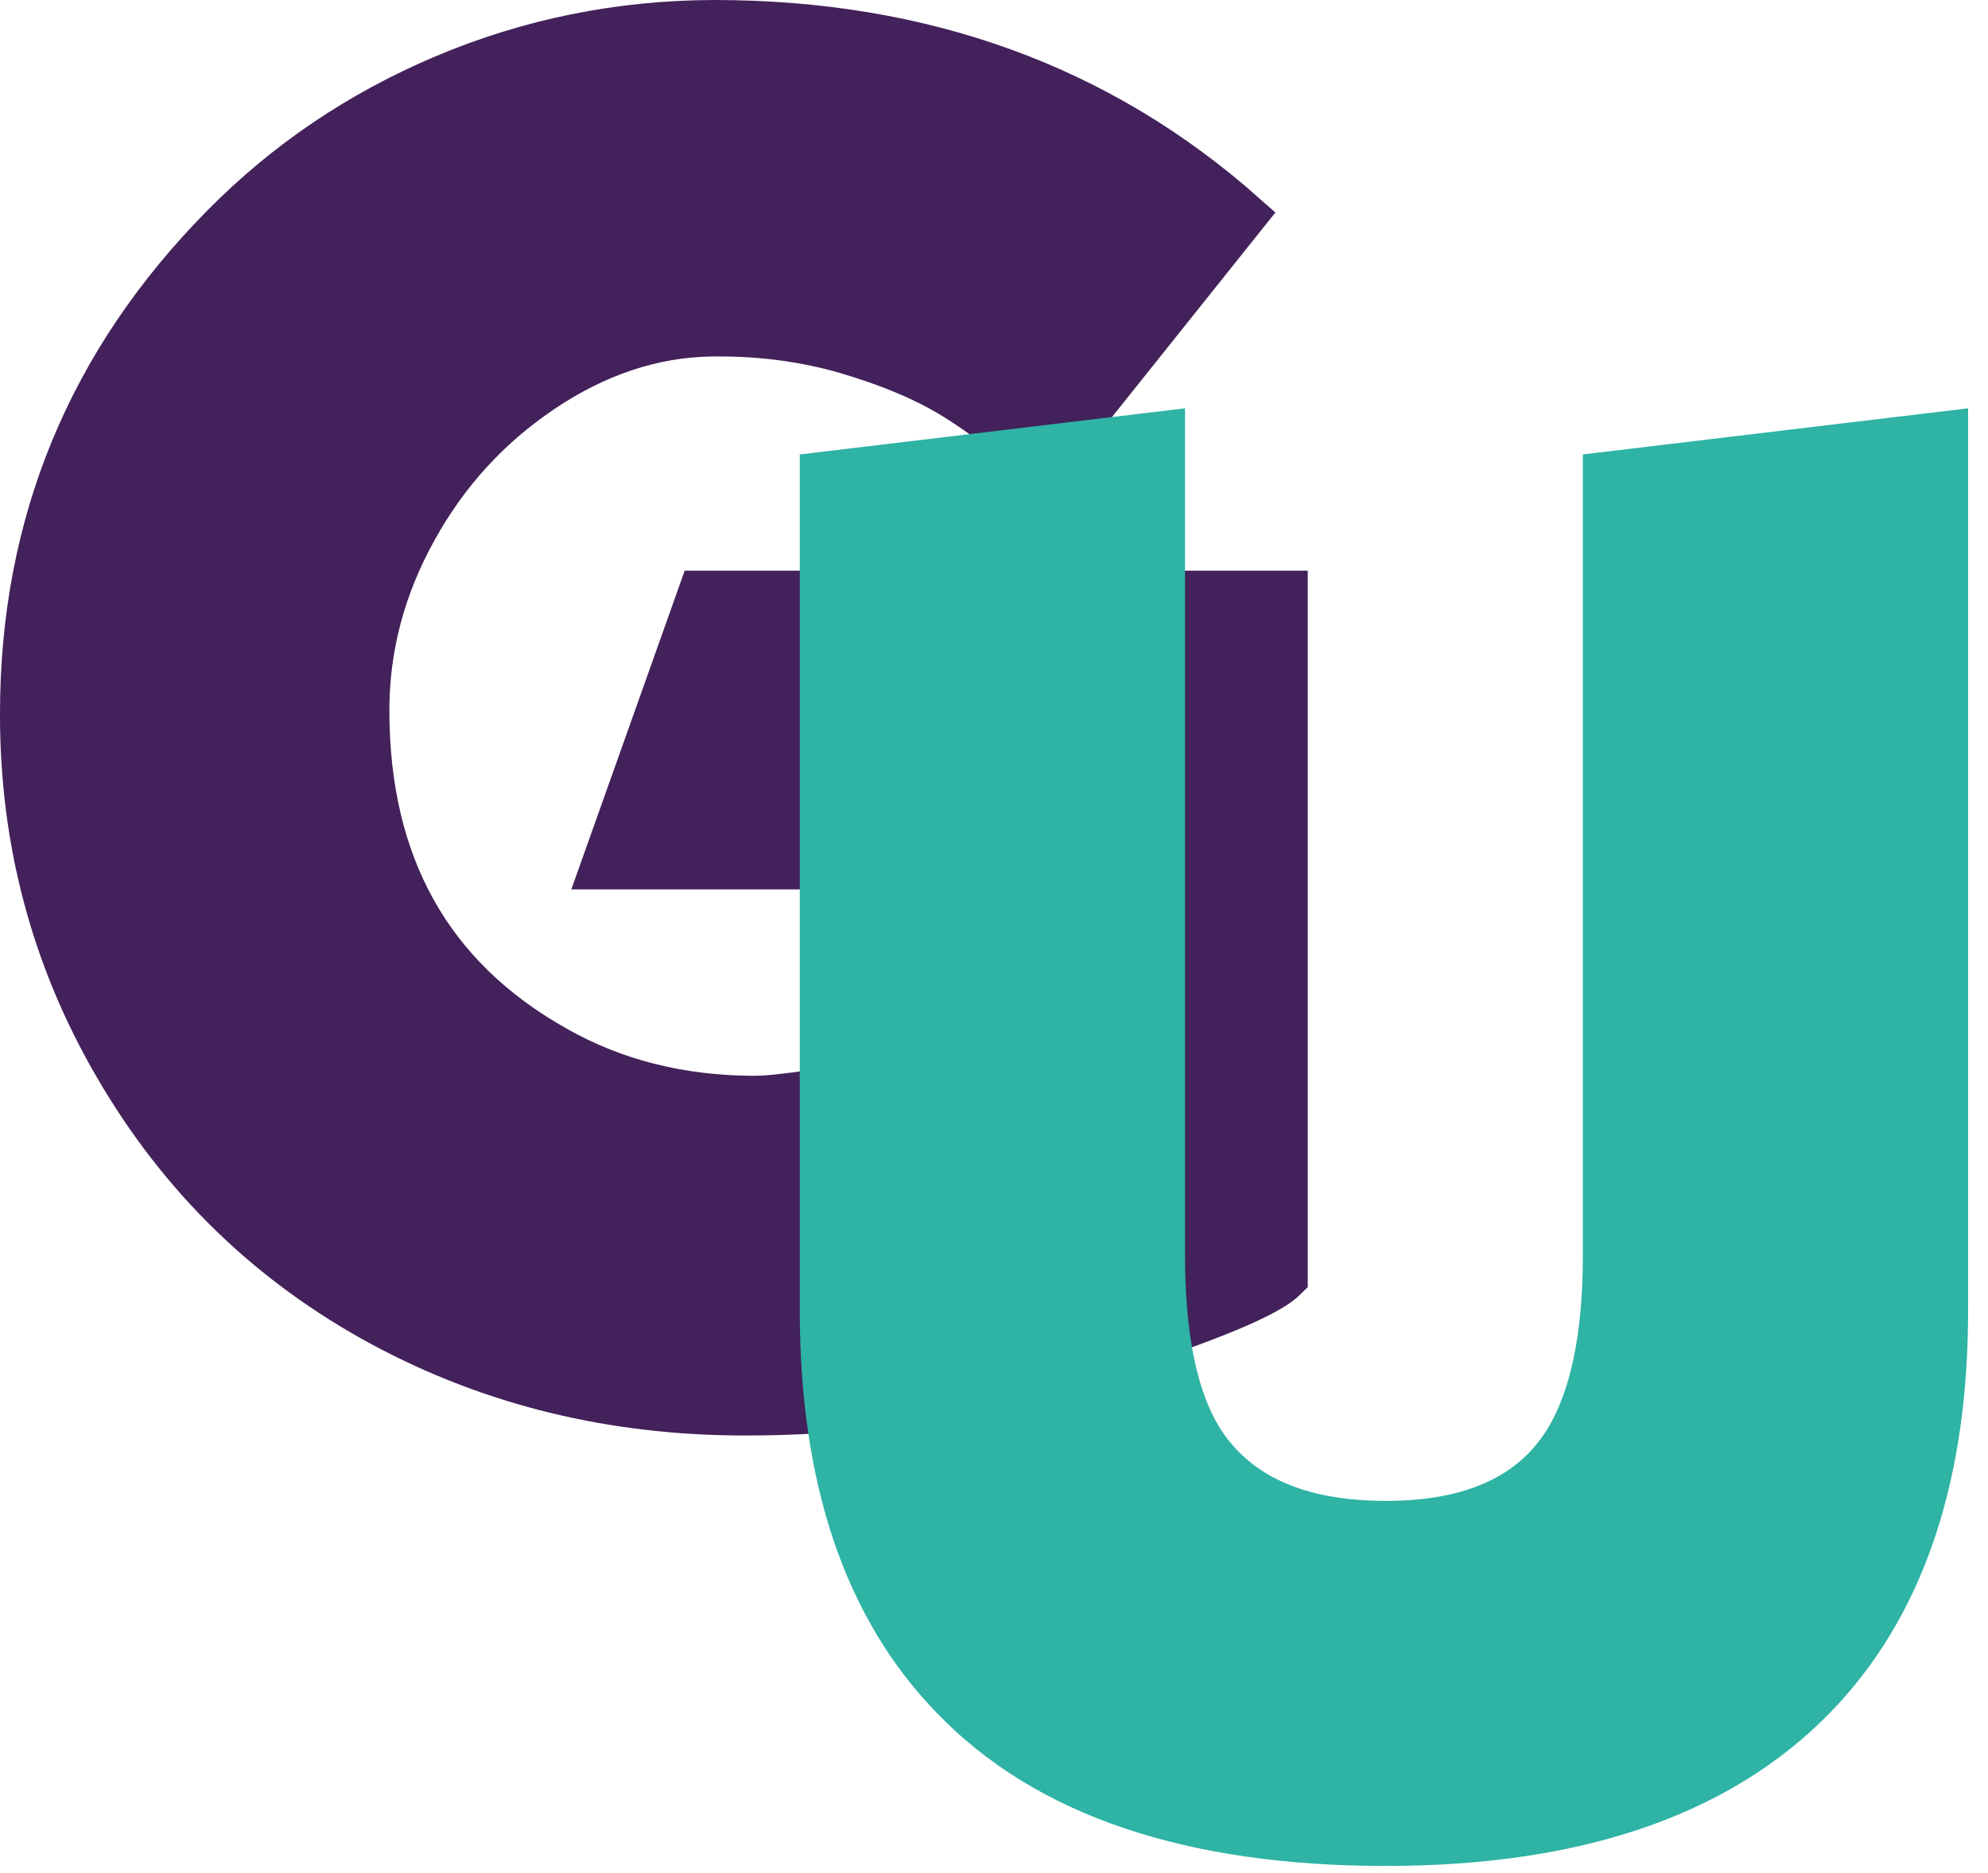
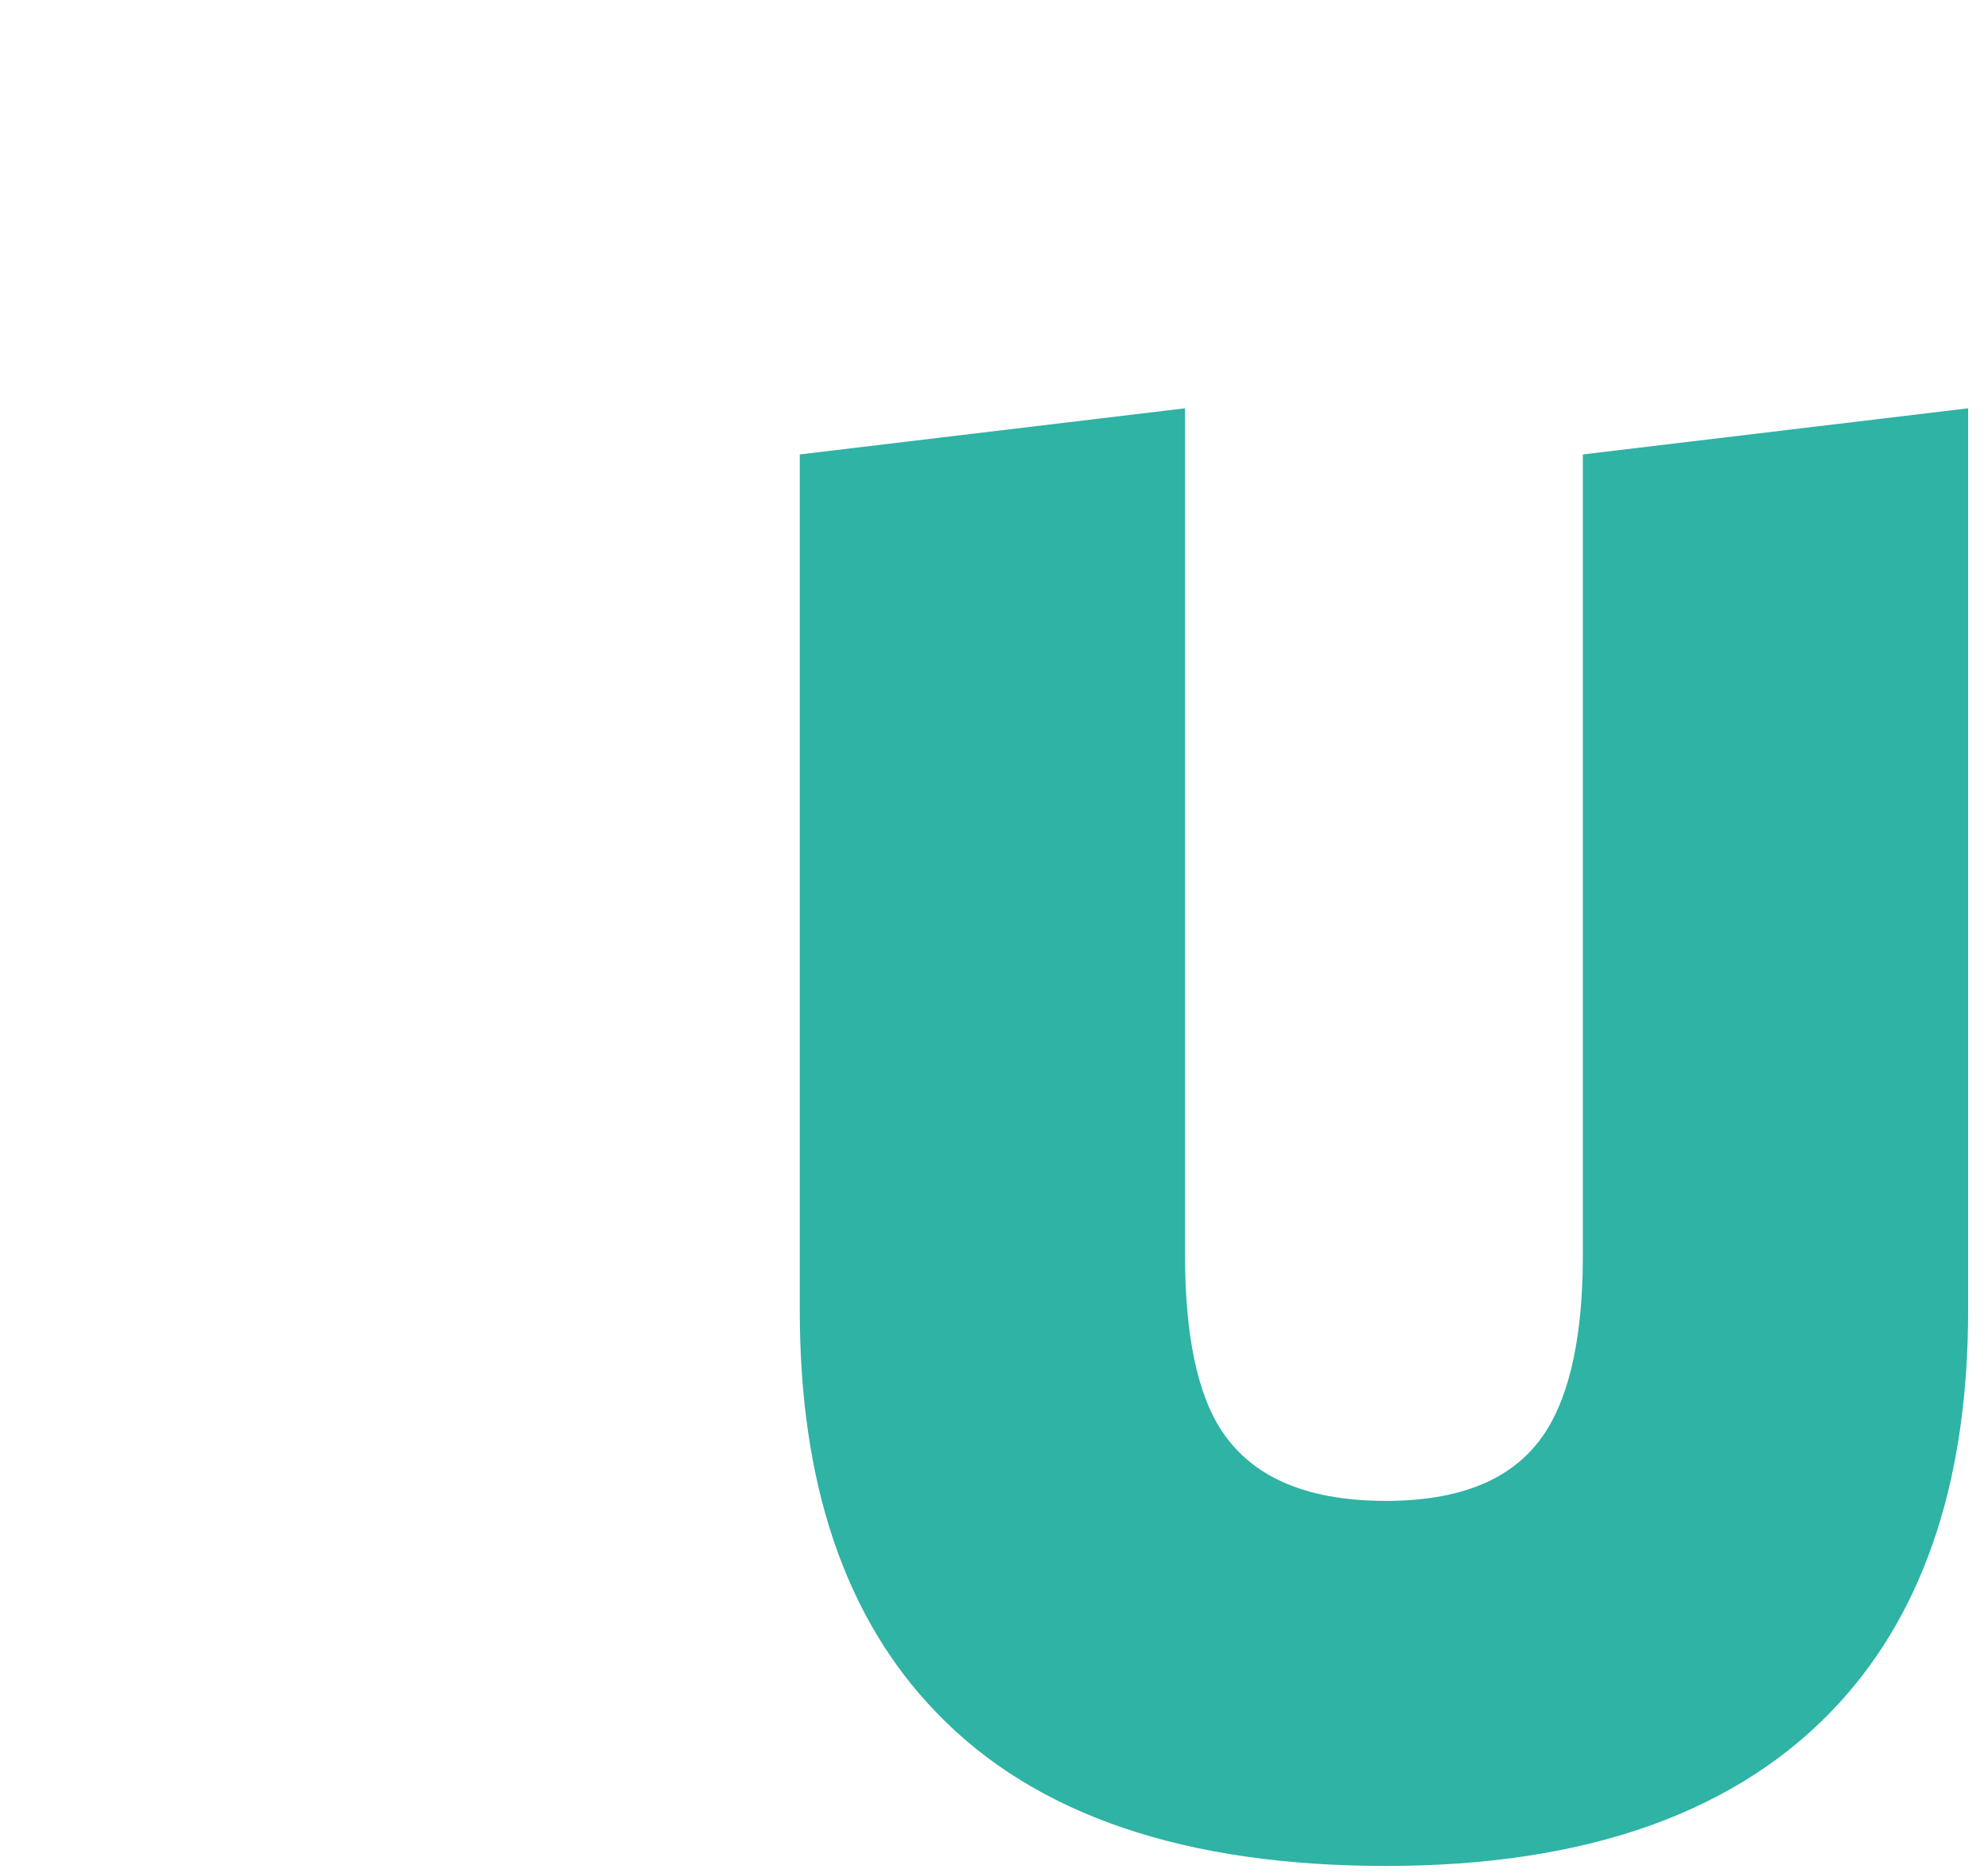
<svg xmlns="http://www.w3.org/2000/svg" width="87" height="82" viewBox="0 0 87 82" fill="none">
-   <path d="M56.23 55.932C55.6 56.565 53.6 57.449 50.25 58.586C47.69 59.465 45.55 60.115 43.84 60.537C40.33 61.405 36.59 61.838 32.6 61.838C26.83 61.838 21.54 60.549 16.75 57.971C11.8 55.299 7.92 51.52 5.09 46.633C2.35 41.922 0.99 36.789 1 31.235C1 22.949 3.93 15.842 9.79 9.912C12.54 7.123 15.76 4.949 19.44 3.391C23.18 1.809 27.11 1.012 31.25 1C40.39 1 48.12 3.807 54.44 9.42L45.58 20.512C44.6 19.364 43.27 18.274 41.57 17.242C40.38 16.539 38.91 15.924 37.14 15.397C35.24 14.834 33.22 14.571 31.09 14.606C28.54 14.653 26.07 15.479 23.69 17.084C21.36 18.655 19.51 20.682 18.14 23.166C16.74 25.686 16.04 28.328 16.04 31.094C16.04 37.856 18.79 42.783 24.27 45.877C26.86 47.354 29.78 48.092 33.04 48.092C33.76 48.092 35.2 47.91 37.38 47.547C39.75 47.16 41.06 46.838 41.32 46.58V37.932H26.42L30.67 25.979H56.23V55.932Z" fill="url(#paint0_linear_705440_320)" stroke="url(#paint1_linear_705440_320)" stroke-width="2" />
  <path d="M85.13 19V57.36C85.13 64.42 83.35 69.91 79.79 73.83C75.64 78.39 69.26 80.68 60.65 80.68C52.11 80.68 45.79 78.54 41.7 74.27C37.9 70.35 36 64.72 36 57.36V20.78L50.86 19V54.96C50.86 58.58 51.43 61.28 52.55 63.06C54.1 65.49 56.8 66.7 60.65 66.7C64.45 66.7 67.09 65.49 68.58 63.06C69.7 61.22 70.27 58.52 70.27 54.96V20.78L85.13 19Z" fill="url(#paint2_linear_705440_320)" stroke="url(#paint3_linear_705440_320)" stroke-width="2" />
  <defs>
    <linearGradient id="paint0_linear_705440_320" x1="-319.239" y1="29.362" x2="-309.869" y2="42.484" gradientUnits="userSpaceOnUse">
      <stop offset="1" stop-color="#43215A" />
    </linearGradient>
    <linearGradient id="paint1_linear_705440_320" x1="-306.566" y1="15.33" x2="-300.222" y2="24.099" gradientUnits="userSpaceOnUse">
      <stop offset="1" stop-color="#43215A" />
    </linearGradient>
    <linearGradient id="paint2_linear_705440_320" x1="-174.969" y1="-164.203" x2="-165.599" y2="-151.081" gradientUnits="userSpaceOnUse">
      <stop offset="1" stop-color="#2EB3A5" />
    </linearGradient>
    <linearGradient id="paint3_linear_705440_320" x1="-162.296" y1="-178.235" x2="-155.952" y2="-169.466" gradientUnits="userSpaceOnUse">
      <stop offset="1" stop-color="#2EB3A5" />
    </linearGradient>
  </defs>
</svg>